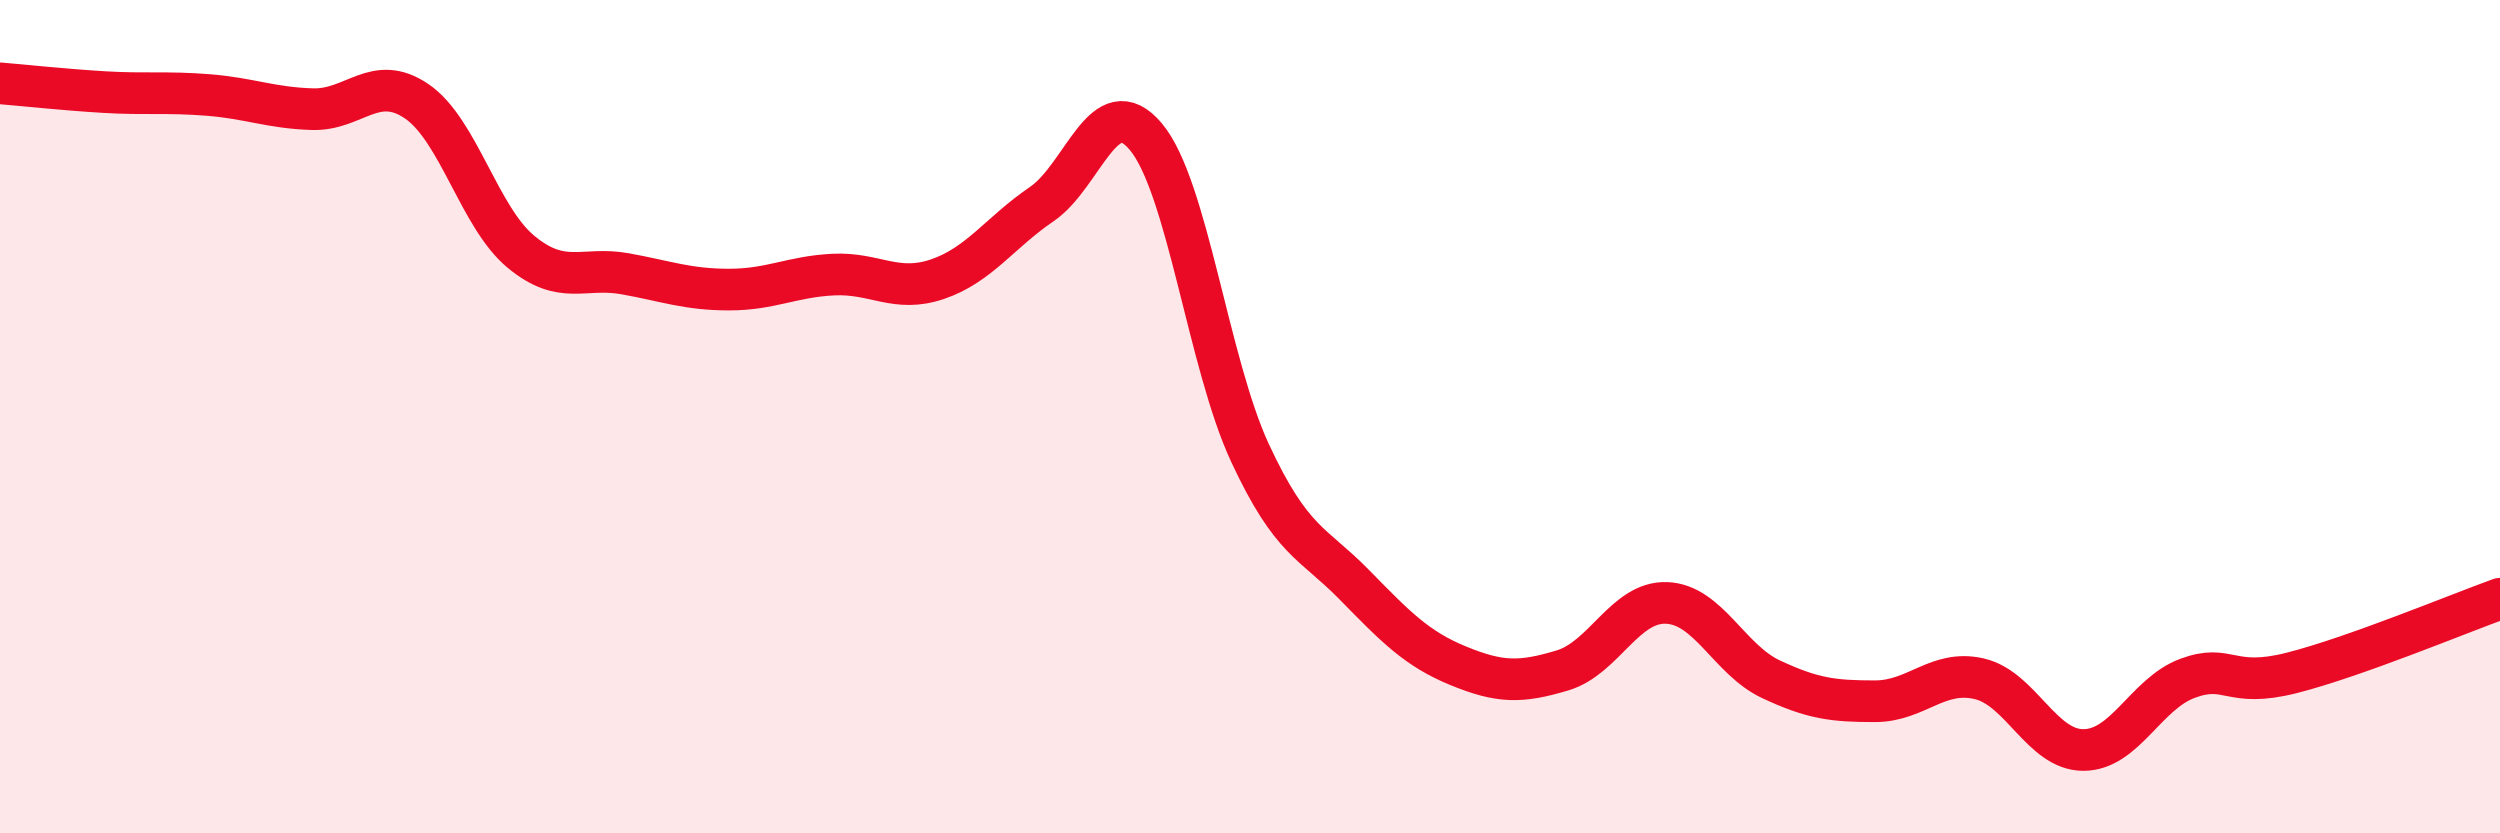
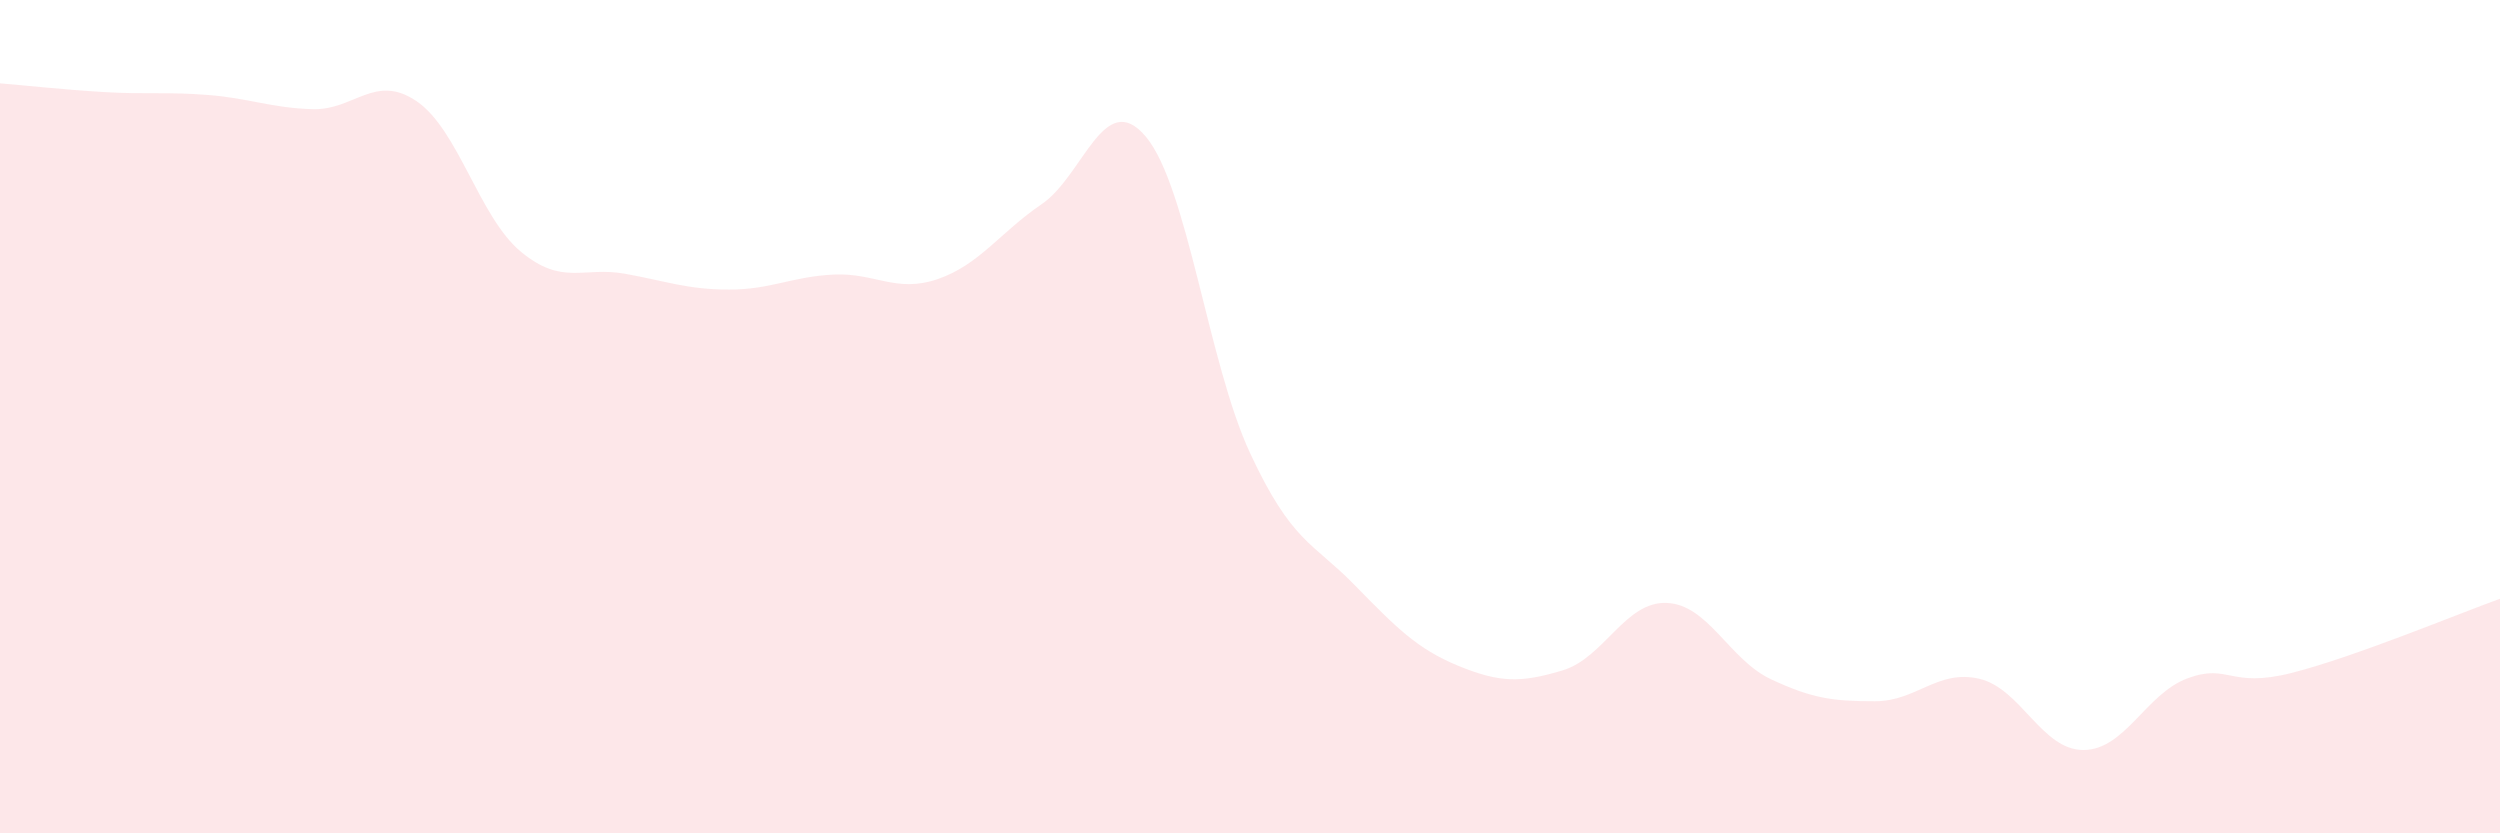
<svg xmlns="http://www.w3.org/2000/svg" width="60" height="20" viewBox="0 0 60 20">
  <path d="M 0,2 C 0.5,2.04 1.5,2.15 2.5,2.21 C 3.5,2.27 4,2.2 5,2.28 C 6,2.36 6.5,2.59 7.5,2.62 C 8.5,2.65 9,1.75 10,2.43 C 11,3.11 11.5,5.21 12.5,6.04 C 13.5,6.87 14,6.39 15,6.57 C 16,6.75 16.5,6.95 17.5,6.95 C 18.5,6.95 19,6.64 20,6.59 C 21,6.54 21.5,7.04 22.5,6.7 C 23.5,6.36 24,5.58 25,4.9 C 26,4.22 26.5,2.09 27.5,3.28 C 28.5,4.47 29,8.72 30,10.87 C 31,13.02 31.5,13.01 32.5,14.03 C 33.5,15.05 34,15.57 35,15.98 C 36,16.39 36.5,16.39 37.5,16.09 C 38.5,15.79 39,14.43 40,14.47 C 41,14.51 41.5,15.83 42.5,16.3 C 43.5,16.77 44,16.83 45,16.83 C 46,16.83 46.5,16.06 47.5,16.29 C 48.5,16.52 49,18 50,18 C 51,18 51.5,16.65 52.5,16.28 C 53.5,15.91 53.5,16.53 55,16.15 C 56.5,15.77 59,14.73 60,14.37L60 20L0 20Z" fill="#EB0A25" opacity="0.1" stroke-linecap="round" stroke-linejoin="round" />
-   <path d="M 0,2 C 0.5,2.04 1.5,2.15 2.5,2.21 C 3.5,2.27 4,2.2 5,2.28 C 6,2.36 6.5,2.59 7.5,2.62 C 8.5,2.65 9,1.75 10,2.43 C 11,3.11 11.5,5.21 12.5,6.04 C 13.5,6.87 14,6.39 15,6.57 C 16,6.75 16.5,6.95 17.5,6.95 C 18.5,6.95 19,6.64 20,6.59 C 21,6.54 21.5,7.04 22.5,6.7 C 23.5,6.36 24,5.58 25,4.9 C 26,4.22 26.5,2.09 27.5,3.28 C 28.5,4.47 29,8.72 30,10.87 C 31,13.02 31.5,13.01 32.5,14.03 C 33.5,15.05 34,15.57 35,15.98 C 36,16.39 36.5,16.39 37.5,16.09 C 38.5,15.79 39,14.43 40,14.47 C 41,14.51 41.5,15.83 42.5,16.3 C 43.5,16.77 44,16.83 45,16.83 C 46,16.83 46.5,16.06 47.5,16.29 C 48.5,16.52 49,18 50,18 C 51,18 51.5,16.65 52.5,16.28 C 53.5,15.91 53.5,16.53 55,16.15 C 56.5,15.77 59,14.73 60,14.37" stroke="#EB0A25" stroke-width="1" fill="none" stroke-linecap="round" stroke-linejoin="round" />
</svg>